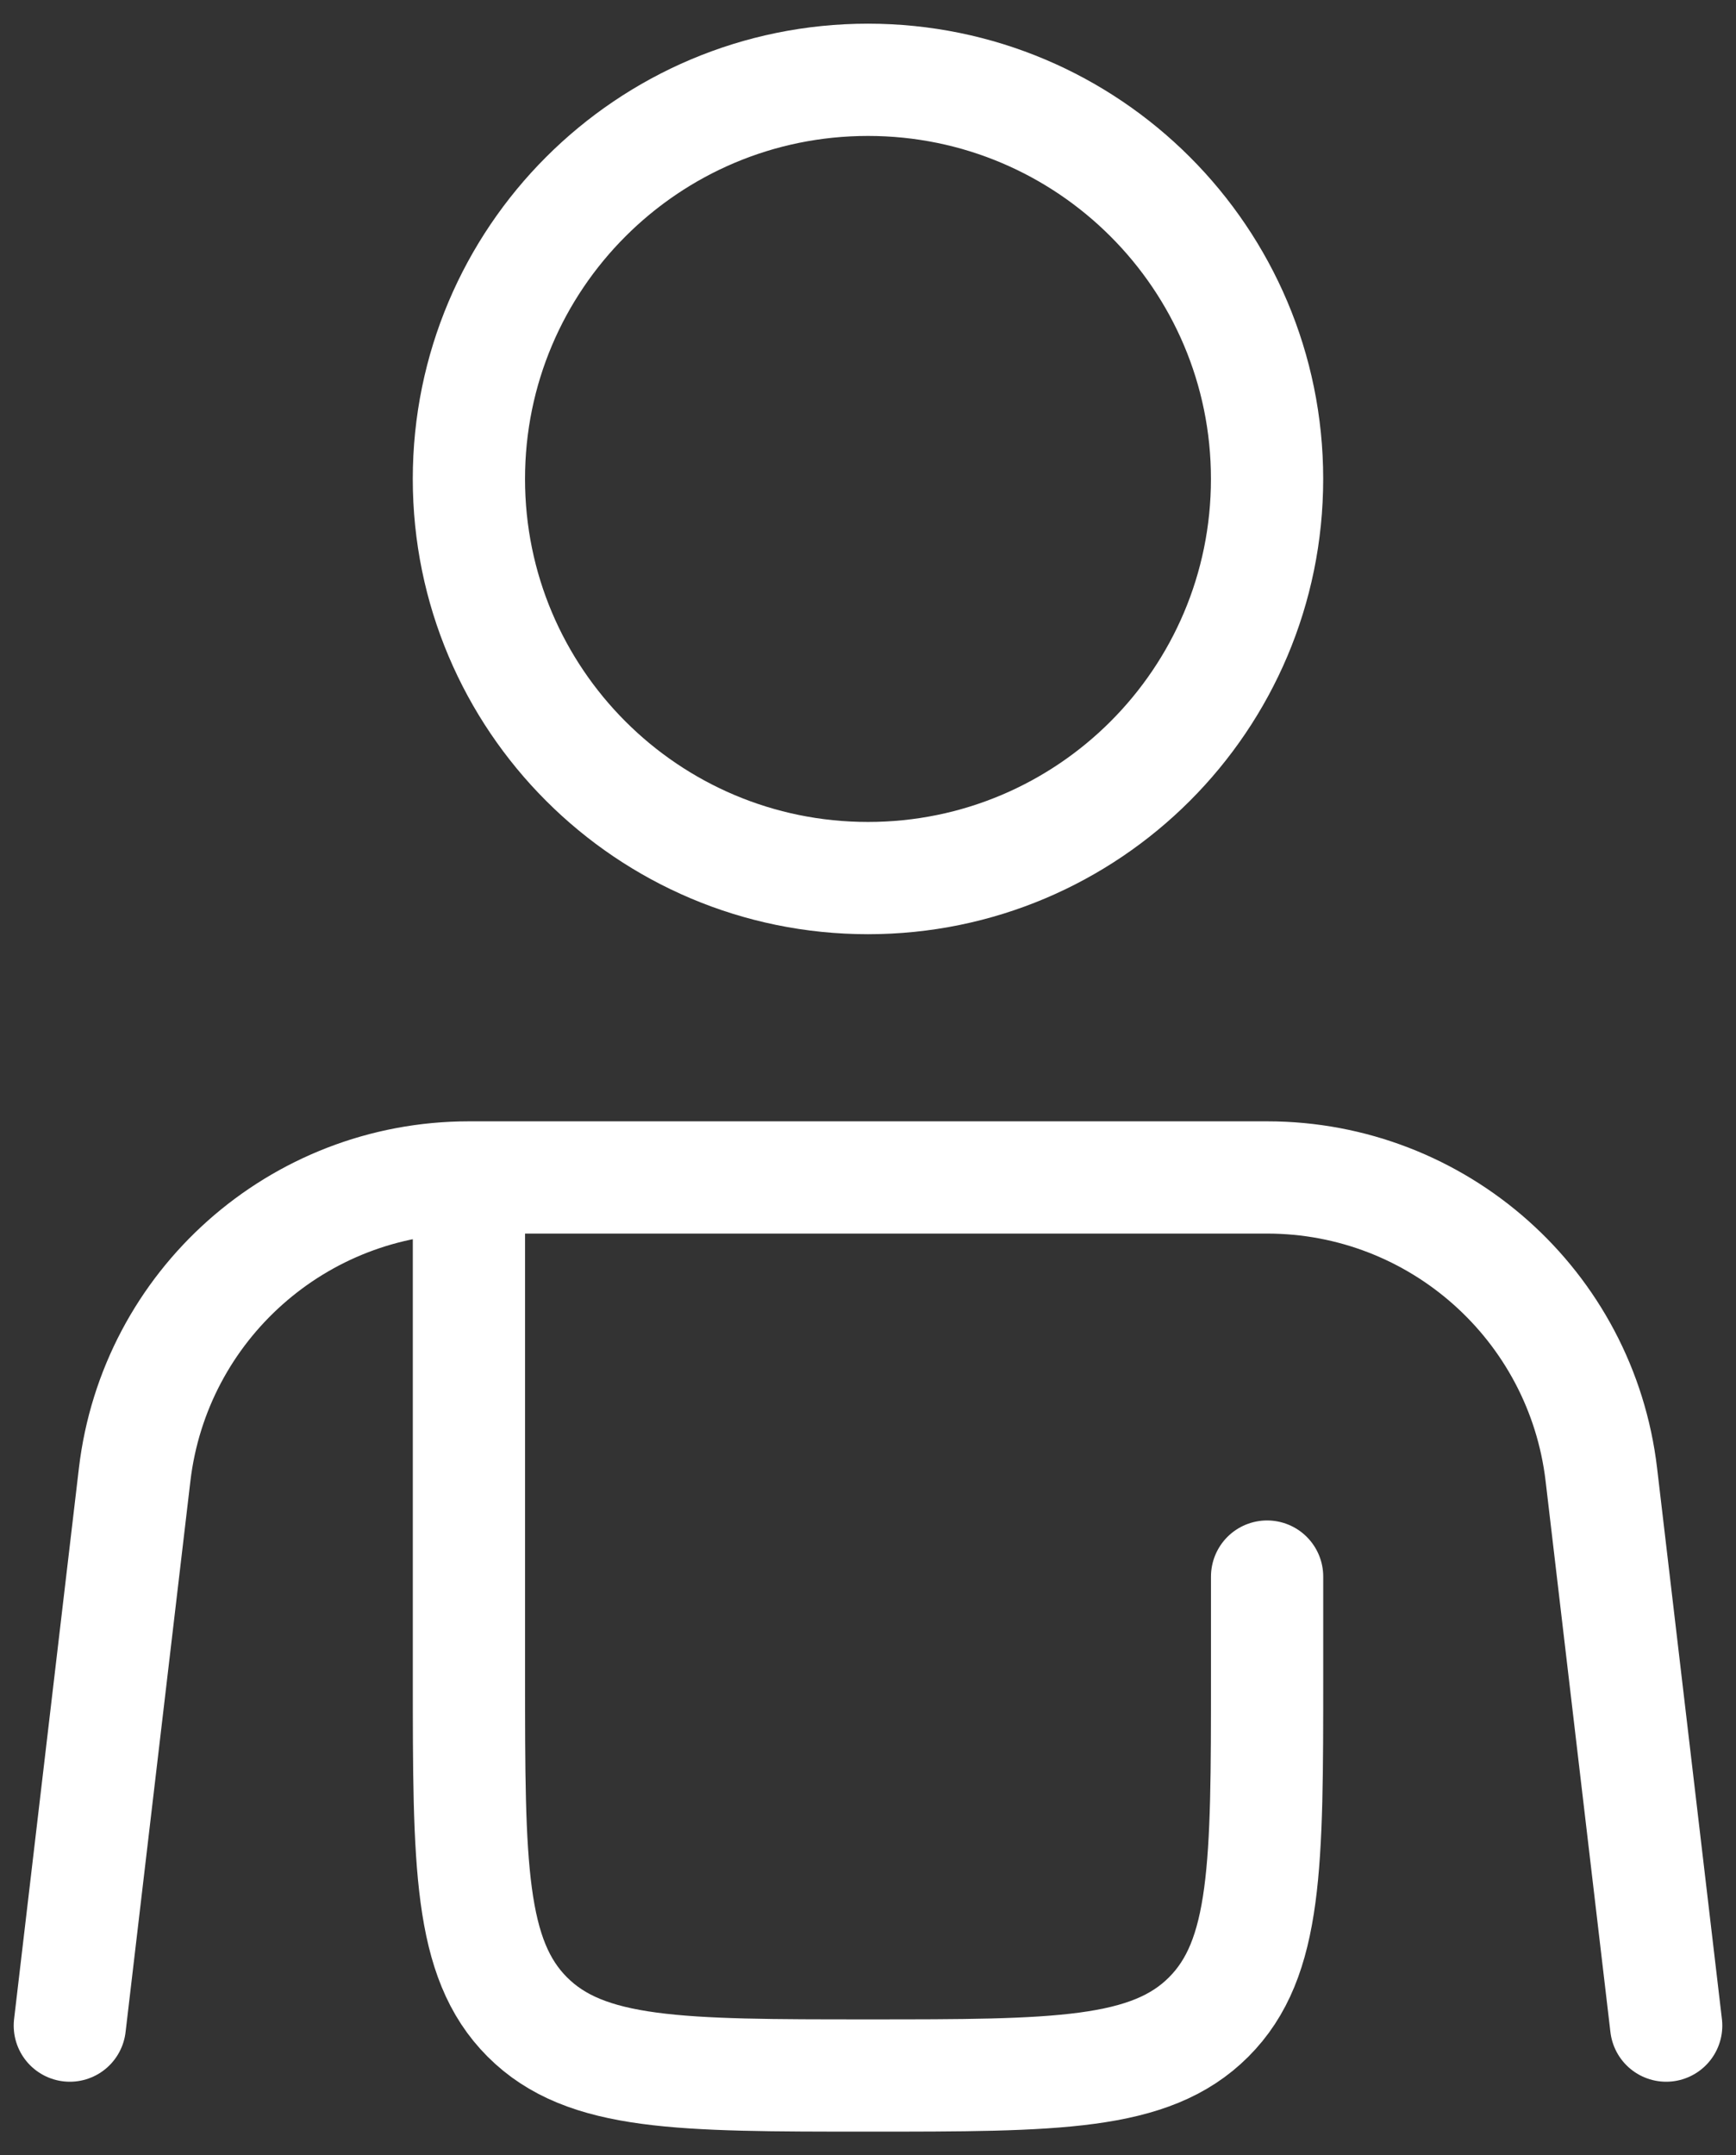
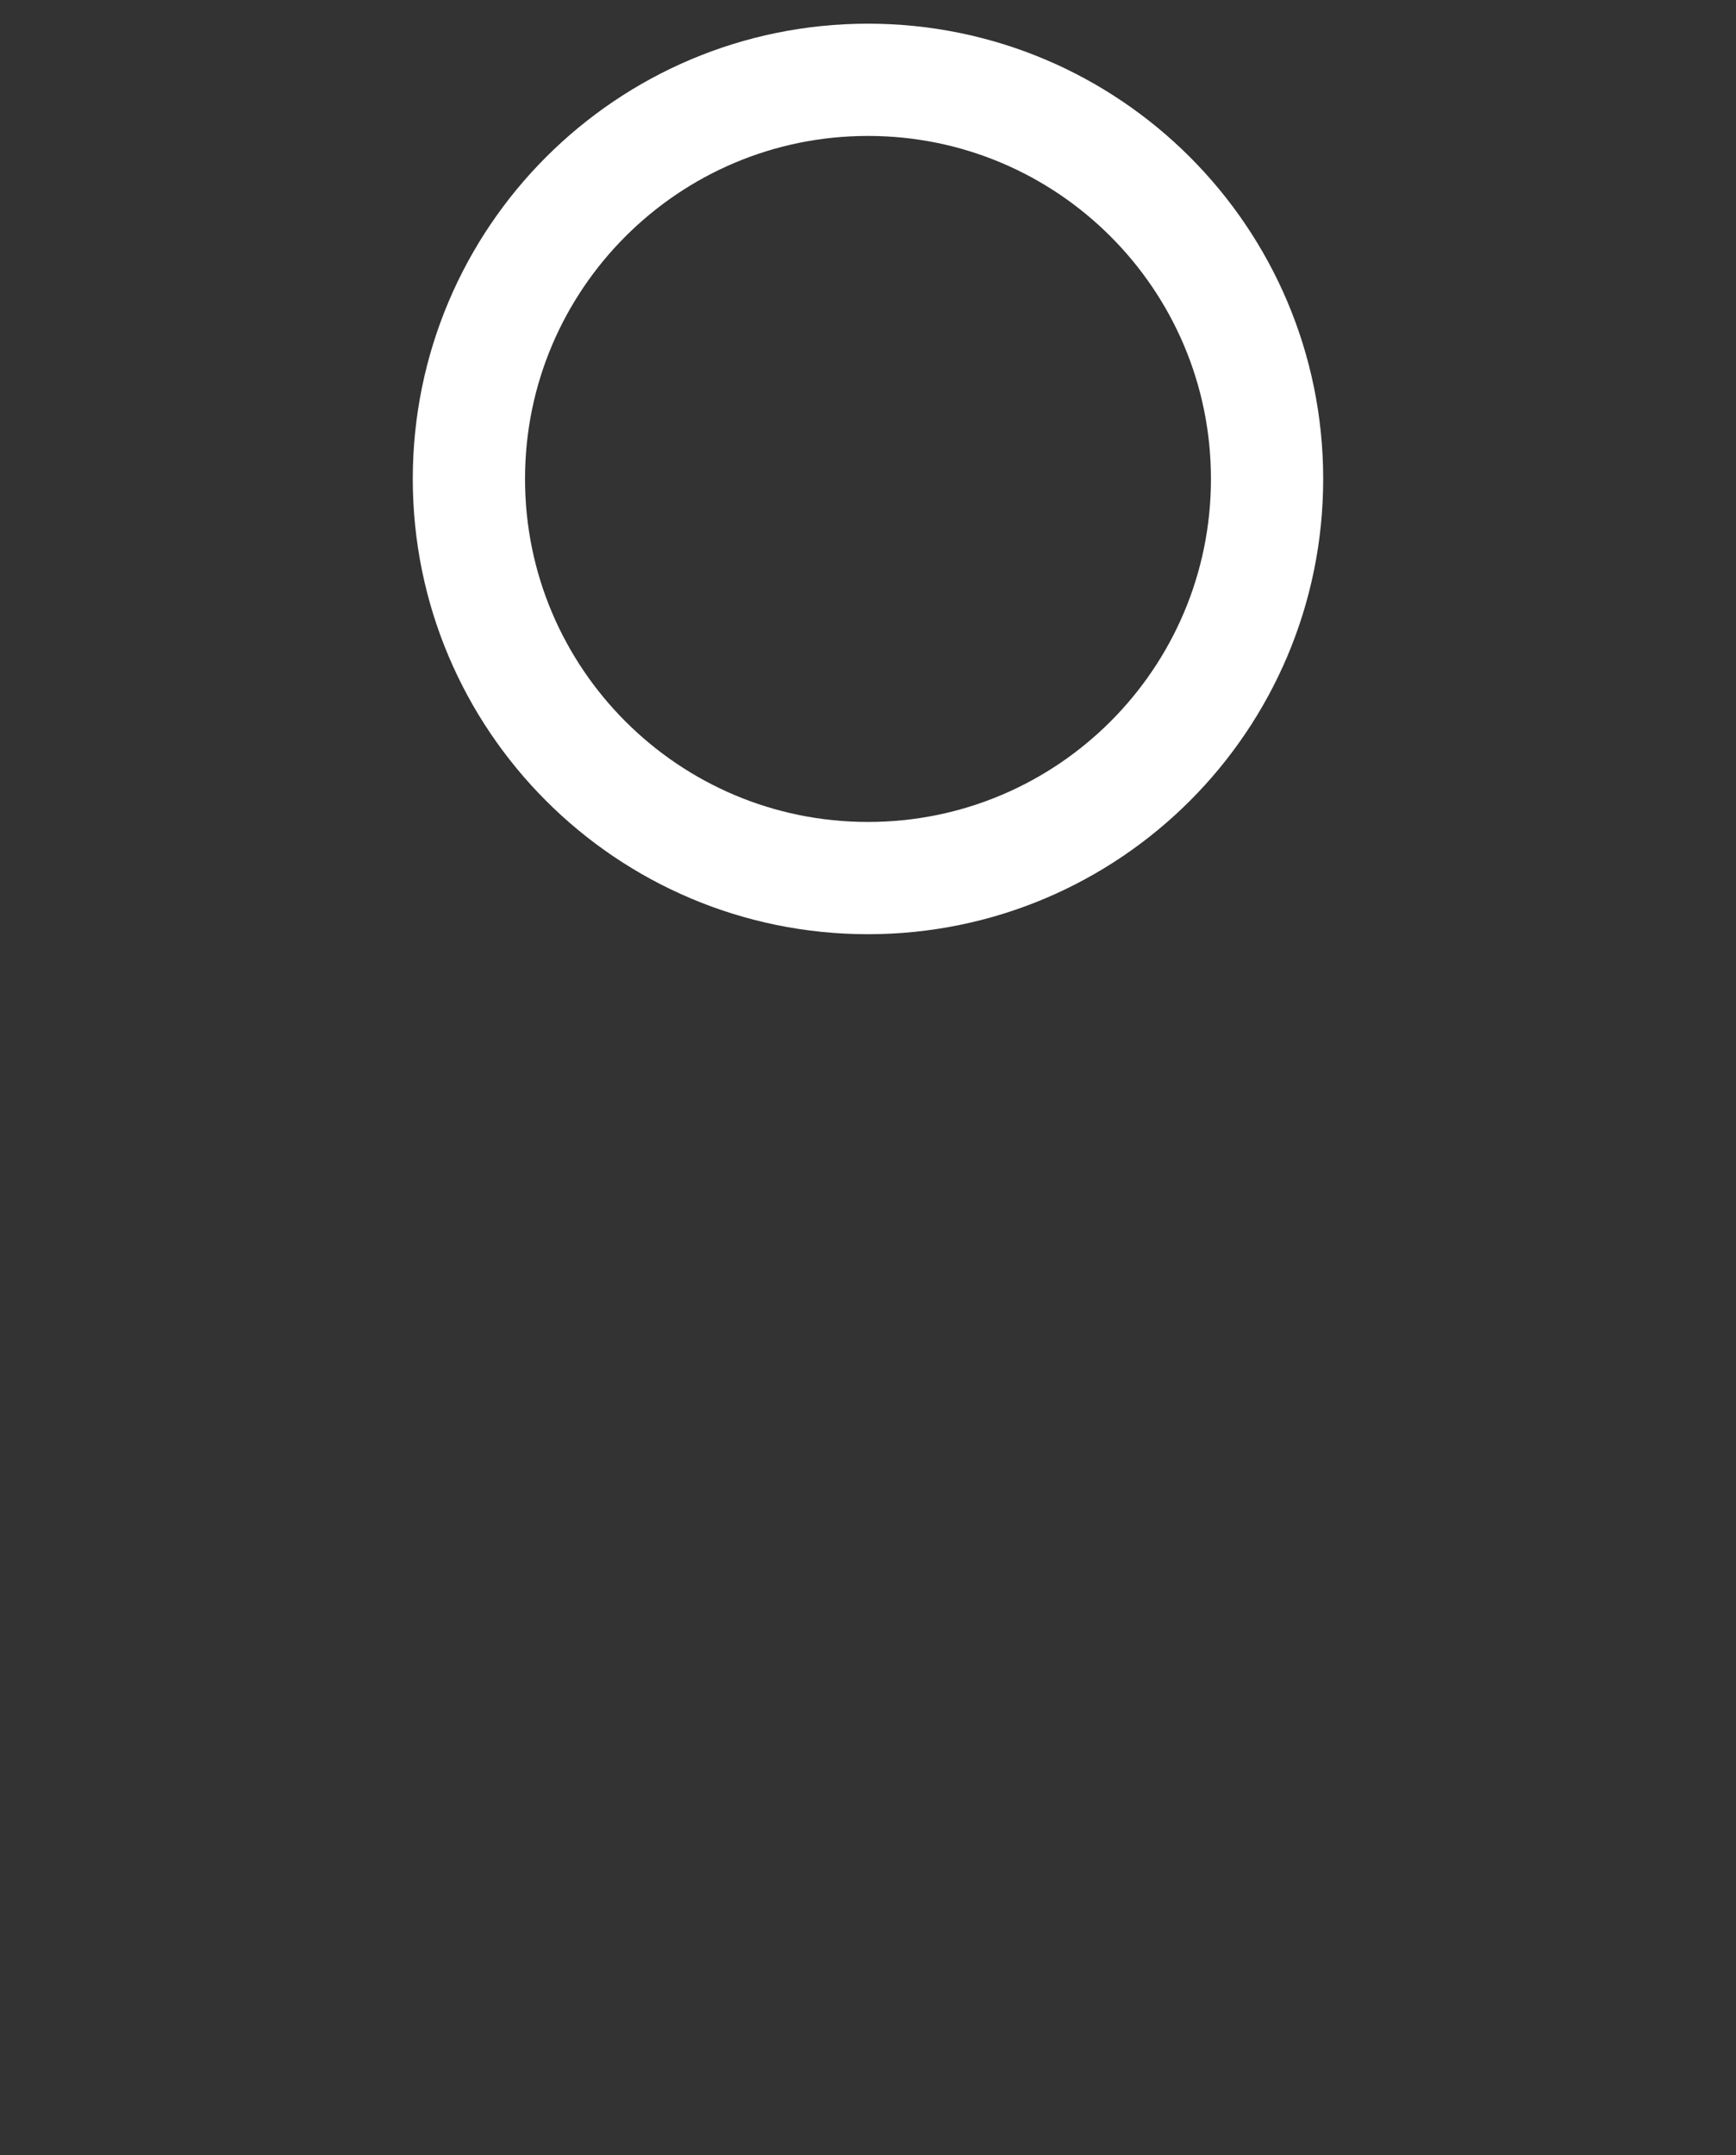
<svg xmlns="http://www.w3.org/2000/svg" width="58" height="72" viewBox="0 0 58 72" fill="none">
  <rect x="0" y="0" width="58" height="72" fill="#333333" stroke="none" />
-   <path d="M15.667 39.334H42.334C48.036 39.334 52.836 43.602 53.502 49.266L55.667 67.667M15.667 39.334C9.964 39.334 5.165 43.602 4.498 49.266L2.333 67.667M15.667 39.334V56.001C15.667 62.286 15.667 65.429 17.619 67.381C19.572 69.334 22.715 69.334 29 69.334C35.285 69.334 38.428 69.334 40.381 67.381C42.334 65.429 42.334 62.286 42.334 56.001V52.667" stroke="white" stroke-width="3.75" stroke-linecap="round" />
  <path d="M29 29.333C36.364 29.333 42.333 23.363 42.333 15.999C42.333 8.636 36.364 2.666 29 2.666C21.636 2.666 15.666 8.636 15.666 15.999C15.666 23.363 21.636 29.333 29 29.333Z" stroke="white" stroke-width="3.75" />
</svg>